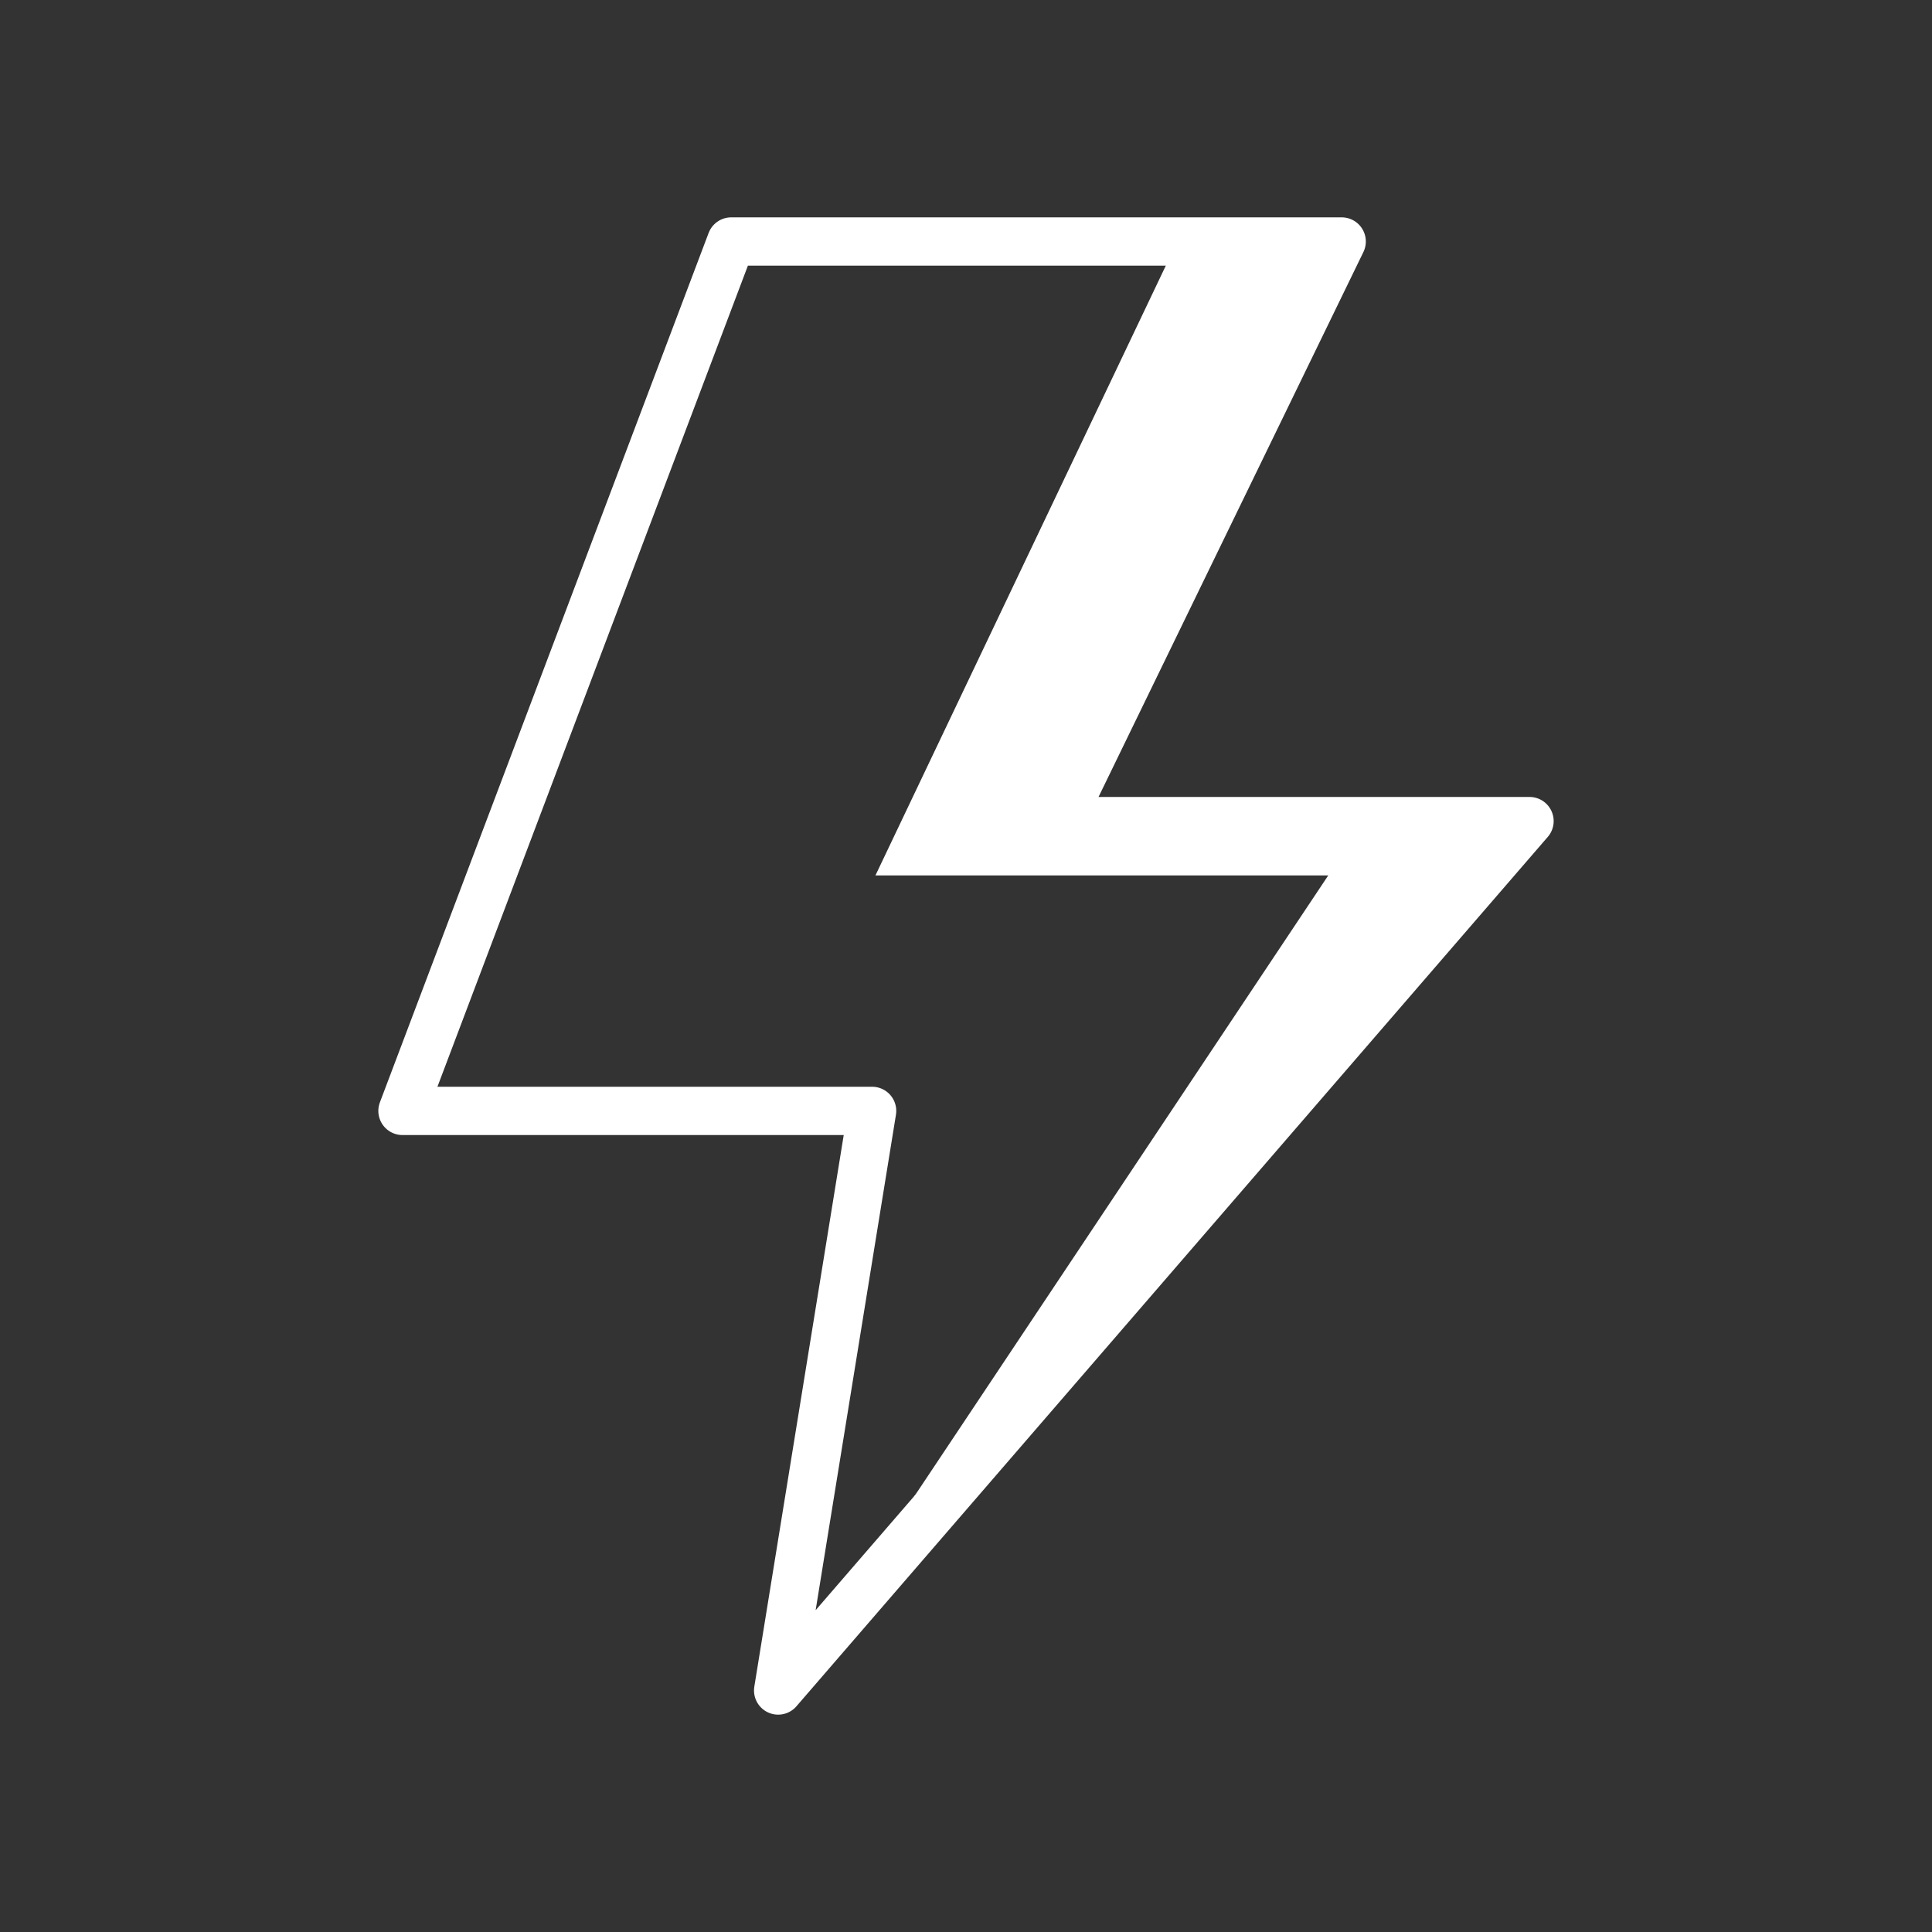
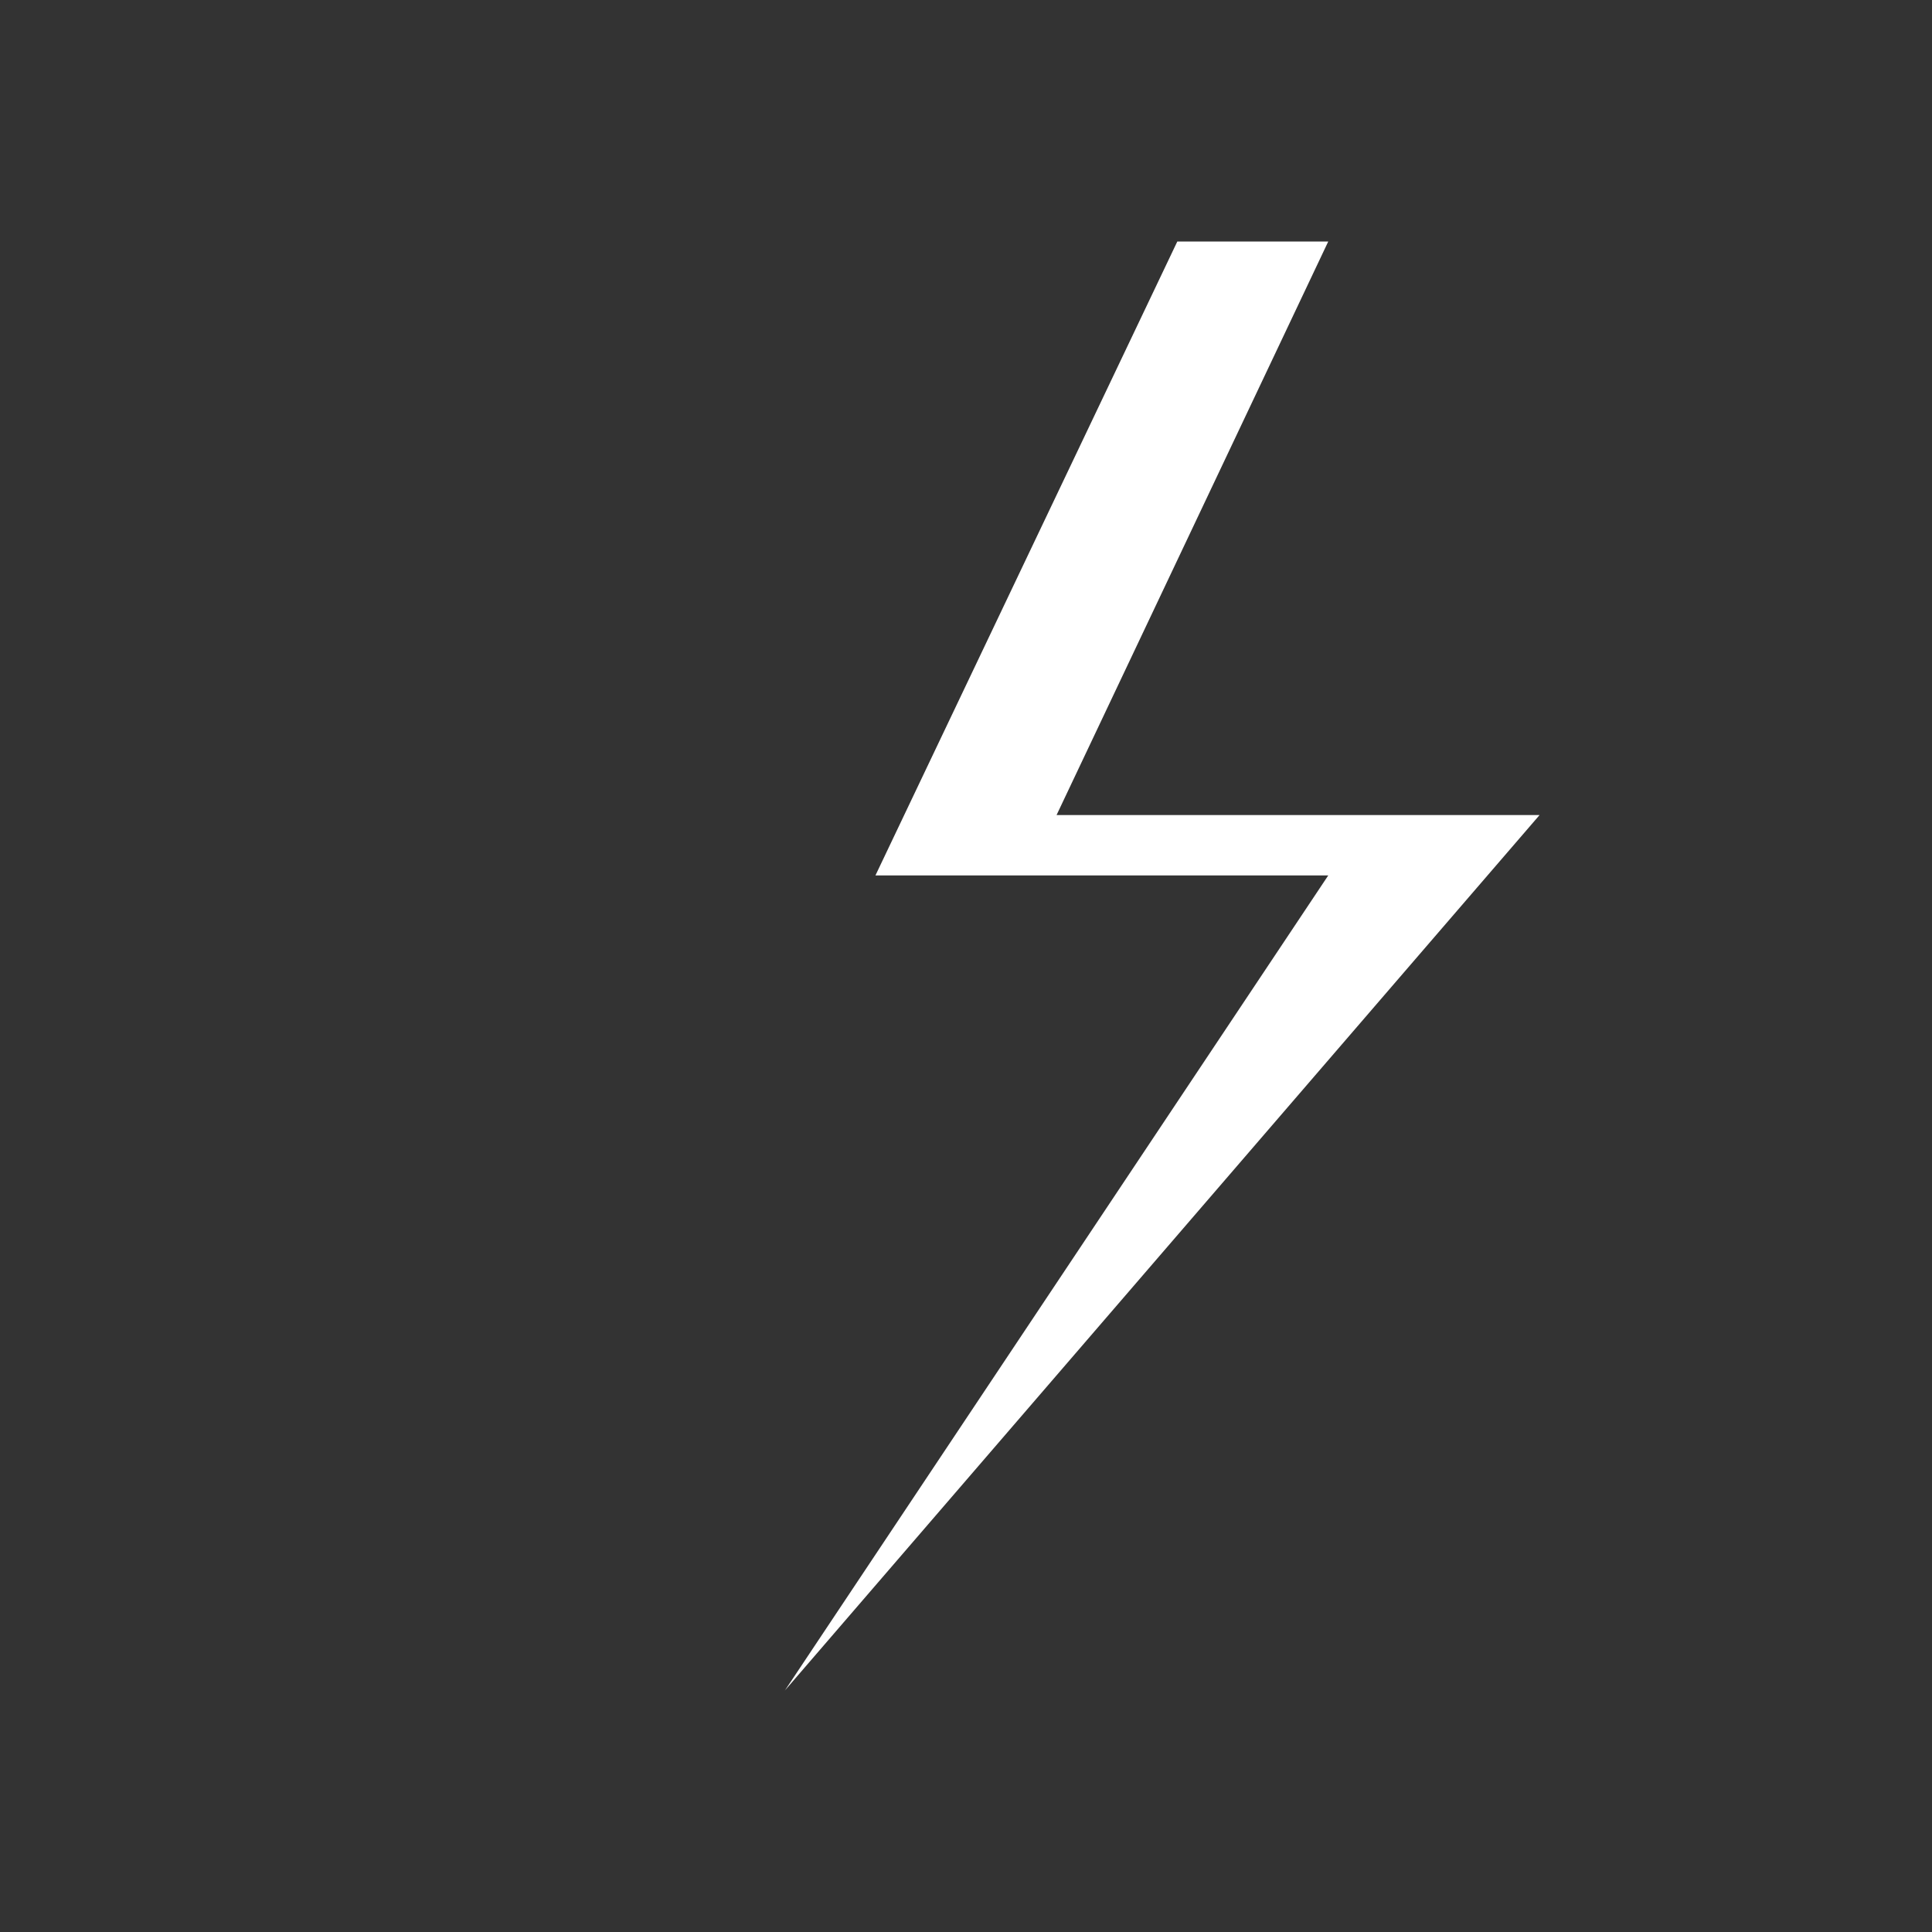
<svg xmlns="http://www.w3.org/2000/svg" width="40" height="40" viewBox="0 0 40 40" fill="none">
  <rect x="0" y="0" width="40" height="40" fill="#333333" stroke="none" />
-   <path d="M18.056 23H8.333L15.139 5H27.778L21.945 17H31.667L16.111 35L18.056 23Z" stroke="white" stroke-linejoin="round" />
  <path d="M21.875 16.875L27.5 5H24.375L18.125 18.125H27.5L16.25 35L31.875 16.875H21.875Z" fill="white" />
</svg>